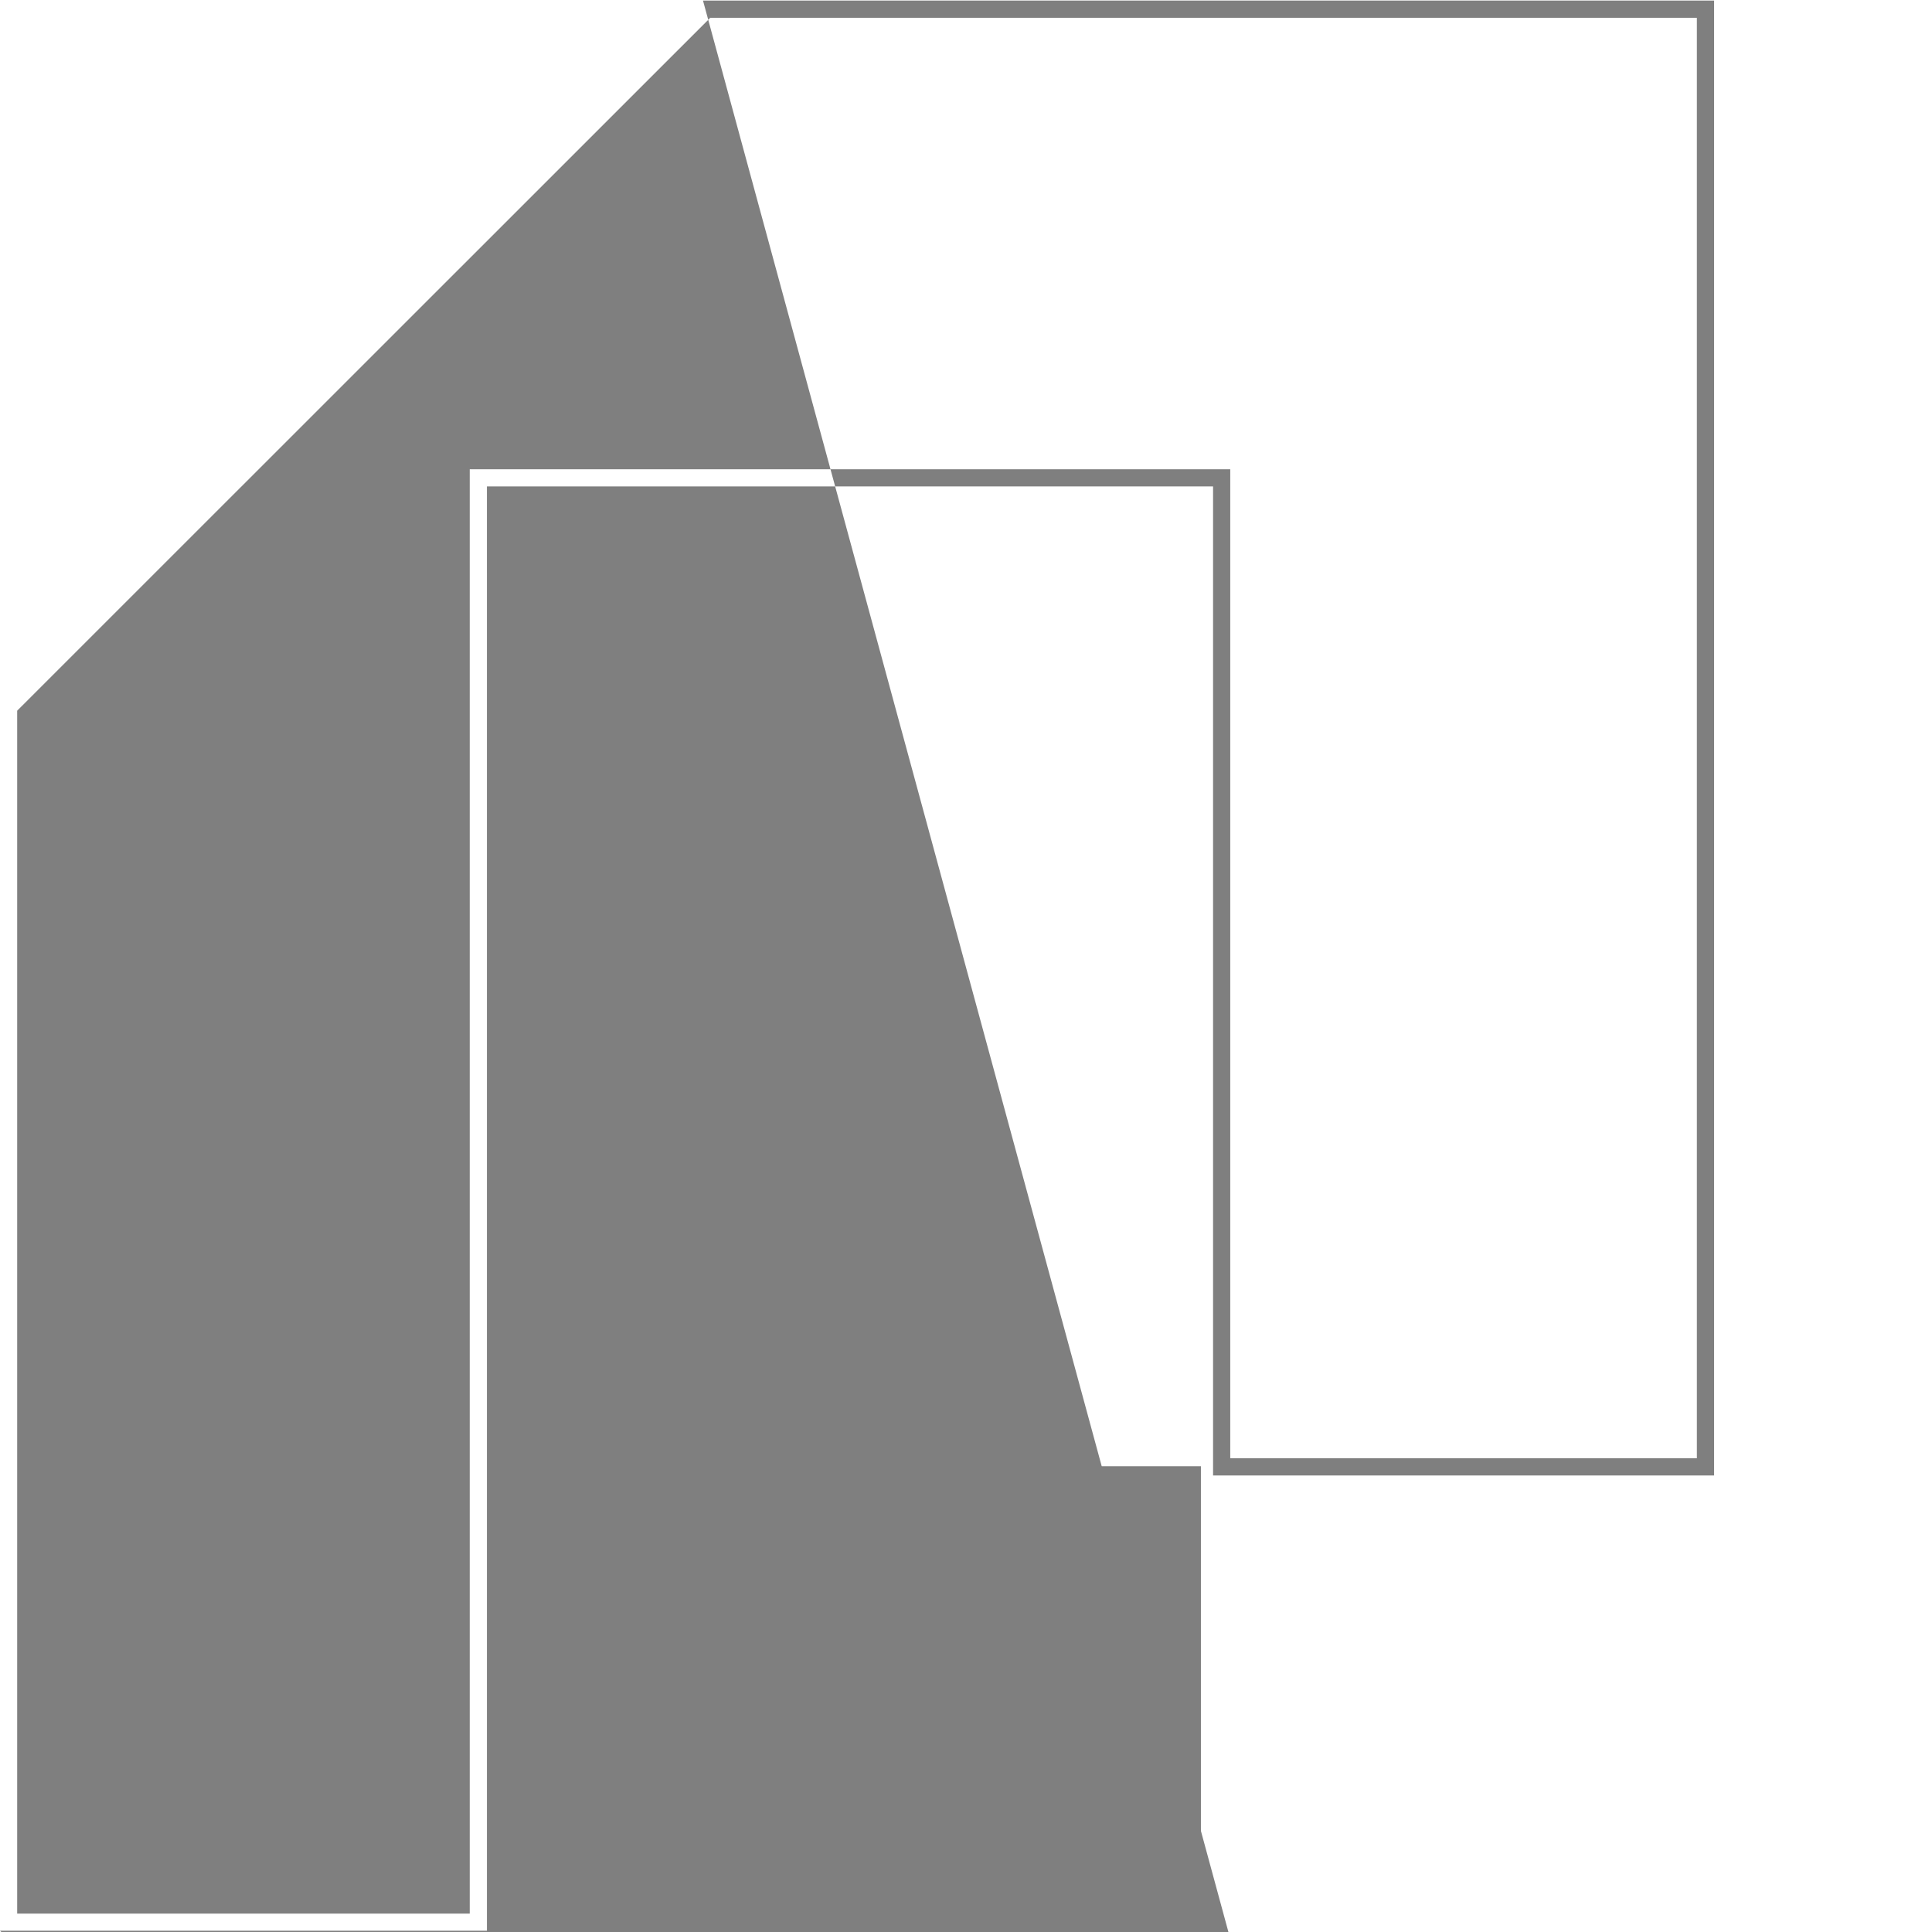
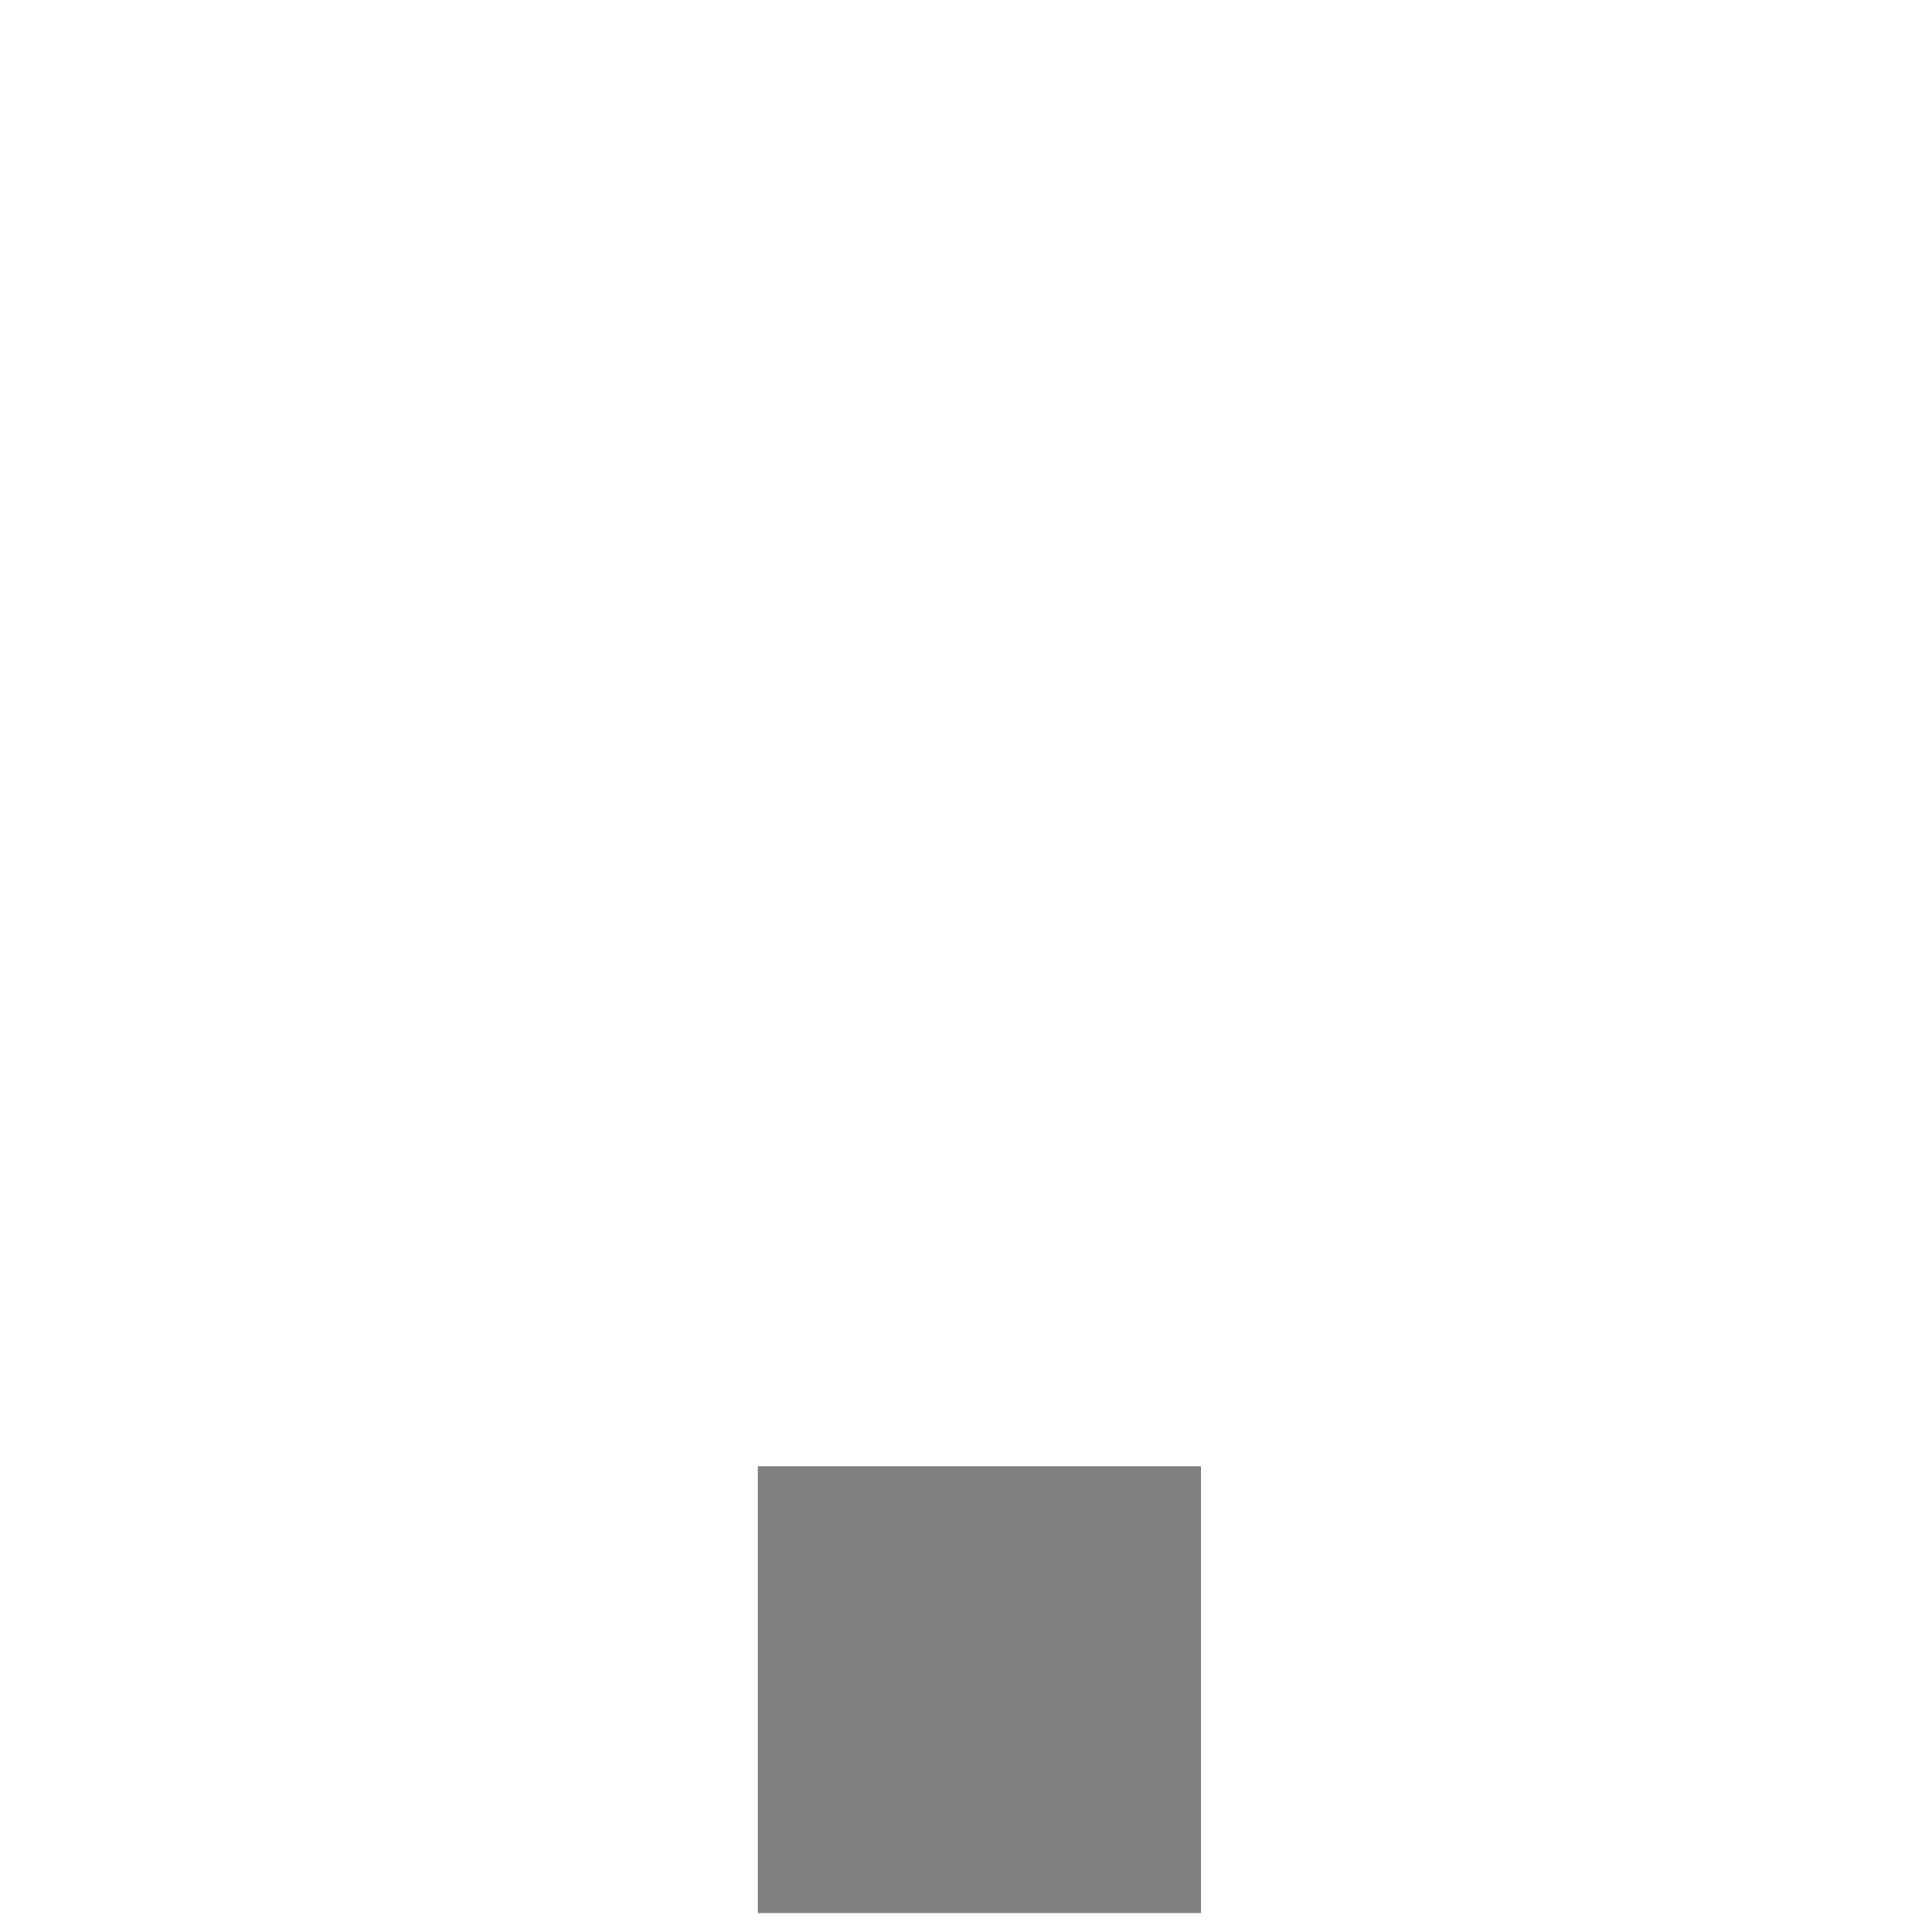
<svg xmlns="http://www.w3.org/2000/svg" viewBox="0 0 73.467 73.467" height="73.467" width="73.467" xml:space="preserve" id="svg2" version="1.1">
  <g transform="matrix(1.333,0,0,-1.333,0,73.467)" id="g10">
    <g transform="scale(0.1)" id="g12">
-       <path id="path146" fill="#7f7f7f" d="M 4.898,348.398 V 5.254 H 134 V 417.285 h 29.902 157.227 29.824 V 387.422 135.137 H 484.066 V 546.055 H 202.602 Z M 136.461,2.812 V 5.254 Z M ,0.371 V 350.43 L 200.543,550.977 H 488.98 V 130.234 H 346.051 v 257.188 24.961 h -24.922 -157.227 -25 V 387.422 2.812 0.371 H -0.004" />
      <path id="path148" fill="#7f7f7f" d="M 216.207,5.41 H 342.582 V 132.871 H 216.207 Z M 345.035,2.949 V 5.41 Z M 211.305 V 137.773 H 347.504 V 0.508 H 211.305" />
    </g>
  </g>
</svg>